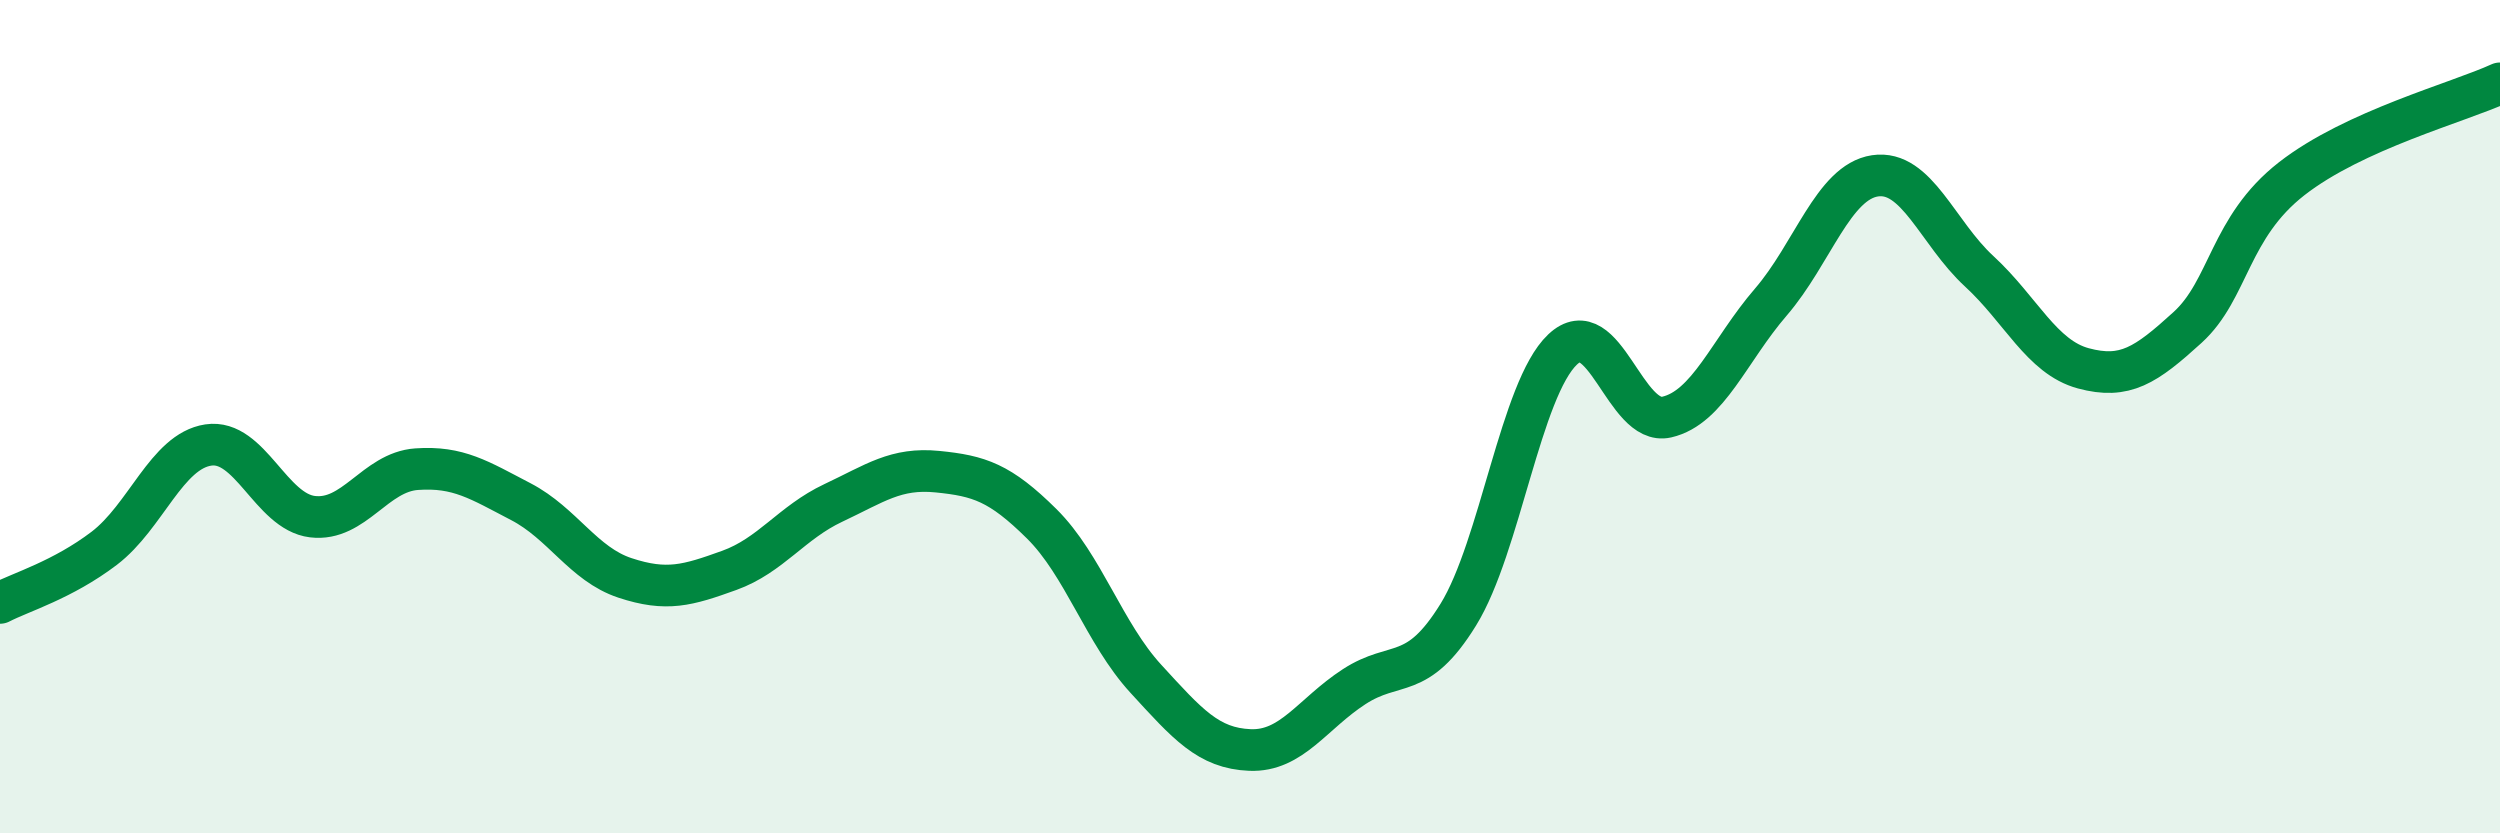
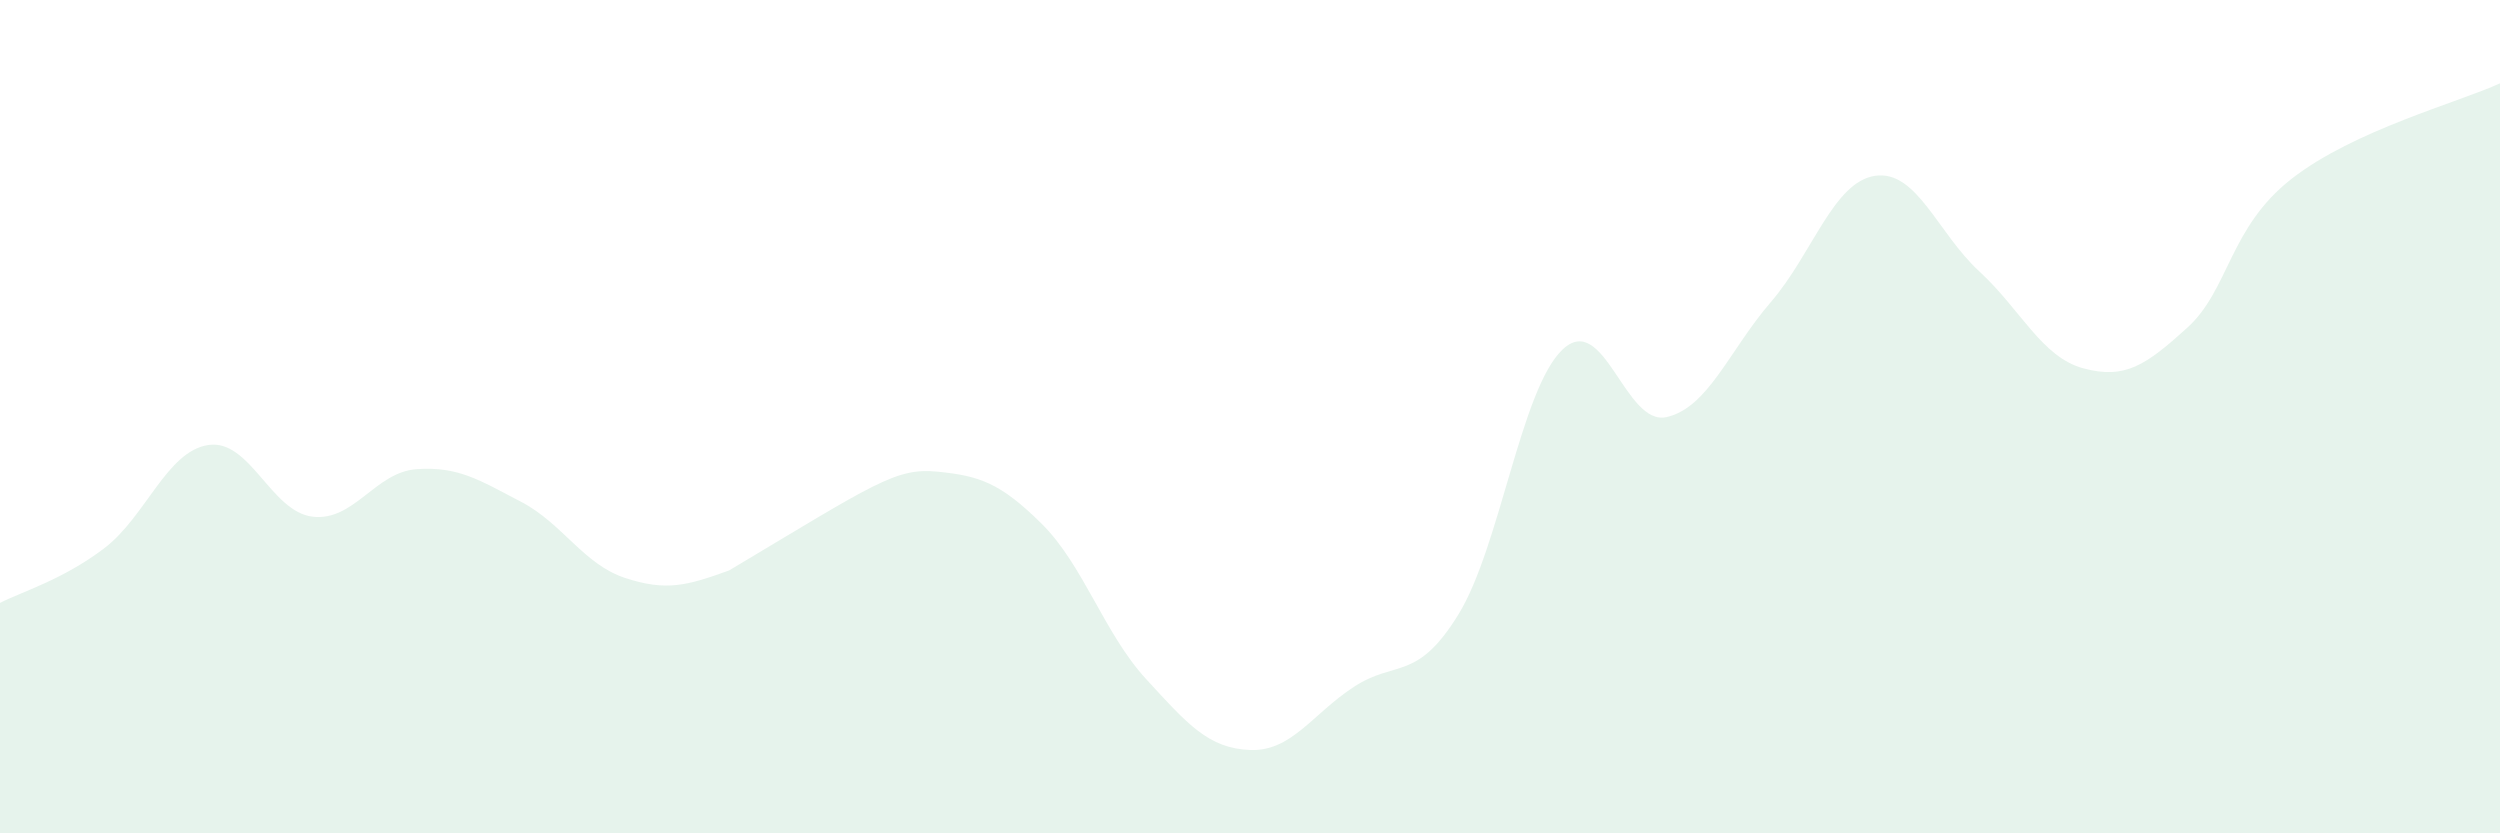
<svg xmlns="http://www.w3.org/2000/svg" width="60" height="20" viewBox="0 0 60 20">
-   <path d="M 0,14.47 C 0.5,14.21 1.5,13.92 2.5,13.16 C 3.5,12.4 4,10.83 5,10.68 C 6,10.53 6.5,12.28 7.5,12.4 C 8.5,12.52 9,11.33 10,11.26 C 11,11.19 11.5,11.52 12.5,12.04 C 13.5,12.56 14,13.54 15,13.87 C 16,14.2 16.5,14.05 17.5,13.69 C 18.5,13.33 19,12.54 20,12.07 C 21,11.6 21.5,11.22 22.5,11.32 C 23.5,11.42 24,11.58 25,12.57 C 26,13.56 26.5,15.2 27.5,16.29 C 28.5,17.38 29,17.96 30,18 C 31,18.04 31.5,17.13 32.5,16.48 C 33.5,15.83 34,16.37 35,14.75 C 36,13.13 36.5,9.34 37.5,8.39 C 38.5,7.44 39,10.24 40,10.01 C 41,9.78 41.5,8.41 42.5,7.25 C 43.5,6.09 44,4.37 45,4.22 C 46,4.07 46.5,5.59 47.5,6.51 C 48.5,7.43 49,8.57 50,8.84 C 51,9.11 51.5,8.77 52.5,7.86 C 53.5,6.95 53.5,5.46 55,4.29 C 56.5,3.12 59,2.46 60,2L60 20L0 20Z" fill="#008740" opacity="0.1" stroke-linecap="round" stroke-linejoin="round" />
-   <path d="M 0,14.47 C 0.5,14.21 1.5,13.92 2.5,13.16 C 3.5,12.4 4,10.83 5,10.68 C 6,10.53 6.5,12.28 7.5,12.4 C 8.5,12.52 9,11.33 10,11.26 C 11,11.19 11.5,11.52 12.5,12.04 C 13.5,12.56 14,13.54 15,13.87 C 16,14.2 16.5,14.05 17.5,13.69 C 18.5,13.33 19,12.54 20,12.07 C 21,11.6 21.5,11.22 22.5,11.32 C 23.5,11.42 24,11.58 25,12.57 C 26,13.56 26.5,15.2 27.5,16.29 C 28.5,17.38 29,17.96 30,18 C 31,18.04 31.5,17.13 32.5,16.48 C 33.5,15.83 34,16.37 35,14.75 C 36,13.13 36.5,9.34 37.5,8.39 C 38.5,7.44 39,10.24 40,10.01 C 41,9.78 41.5,8.41 42.5,7.25 C 43.5,6.09 44,4.37 45,4.22 C 46,4.07 46.5,5.59 47.5,6.51 C 48.5,7.43 49,8.57 50,8.84 C 51,9.11 51.5,8.77 52.5,7.86 C 53.5,6.95 53.5,5.46 55,4.29 C 56.5,3.12 59,2.46 60,2" stroke="#008740" stroke-width="1" fill="none" stroke-linecap="round" stroke-linejoin="round" />
+   <path d="M 0,14.47 C 0.5,14.21 1.5,13.92 2.5,13.16 C 3.5,12.4 4,10.83 5,10.68 C 6,10.53 6.5,12.28 7.5,12.4 C 8.5,12.52 9,11.33 10,11.26 C 11,11.19 11.5,11.52 12.5,12.04 C 13.5,12.56 14,13.54 15,13.87 C 16,14.2 16.5,14.05 17.5,13.69 C 21,11.6 21.5,11.22 22.5,11.32 C 23.5,11.42 24,11.58 25,12.57 C 26,13.56 26.5,15.2 27.5,16.29 C 28.5,17.38 29,17.96 30,18 C 31,18.04 31.5,17.13 32.5,16.48 C 33.5,15.83 34,16.37 35,14.75 C 36,13.13 36.5,9.34 37.5,8.39 C 38.5,7.44 39,10.24 40,10.01 C 41,9.78 41.5,8.41 42.5,7.25 C 43.5,6.09 44,4.37 45,4.22 C 46,4.07 46.5,5.59 47.5,6.51 C 48.5,7.43 49,8.57 50,8.84 C 51,9.11 51.5,8.77 52.5,7.86 C 53.5,6.95 53.5,5.46 55,4.29 C 56.5,3.12 59,2.46 60,2L60 20L0 20Z" fill="#008740" opacity="0.1" stroke-linecap="round" stroke-linejoin="round" />
</svg>